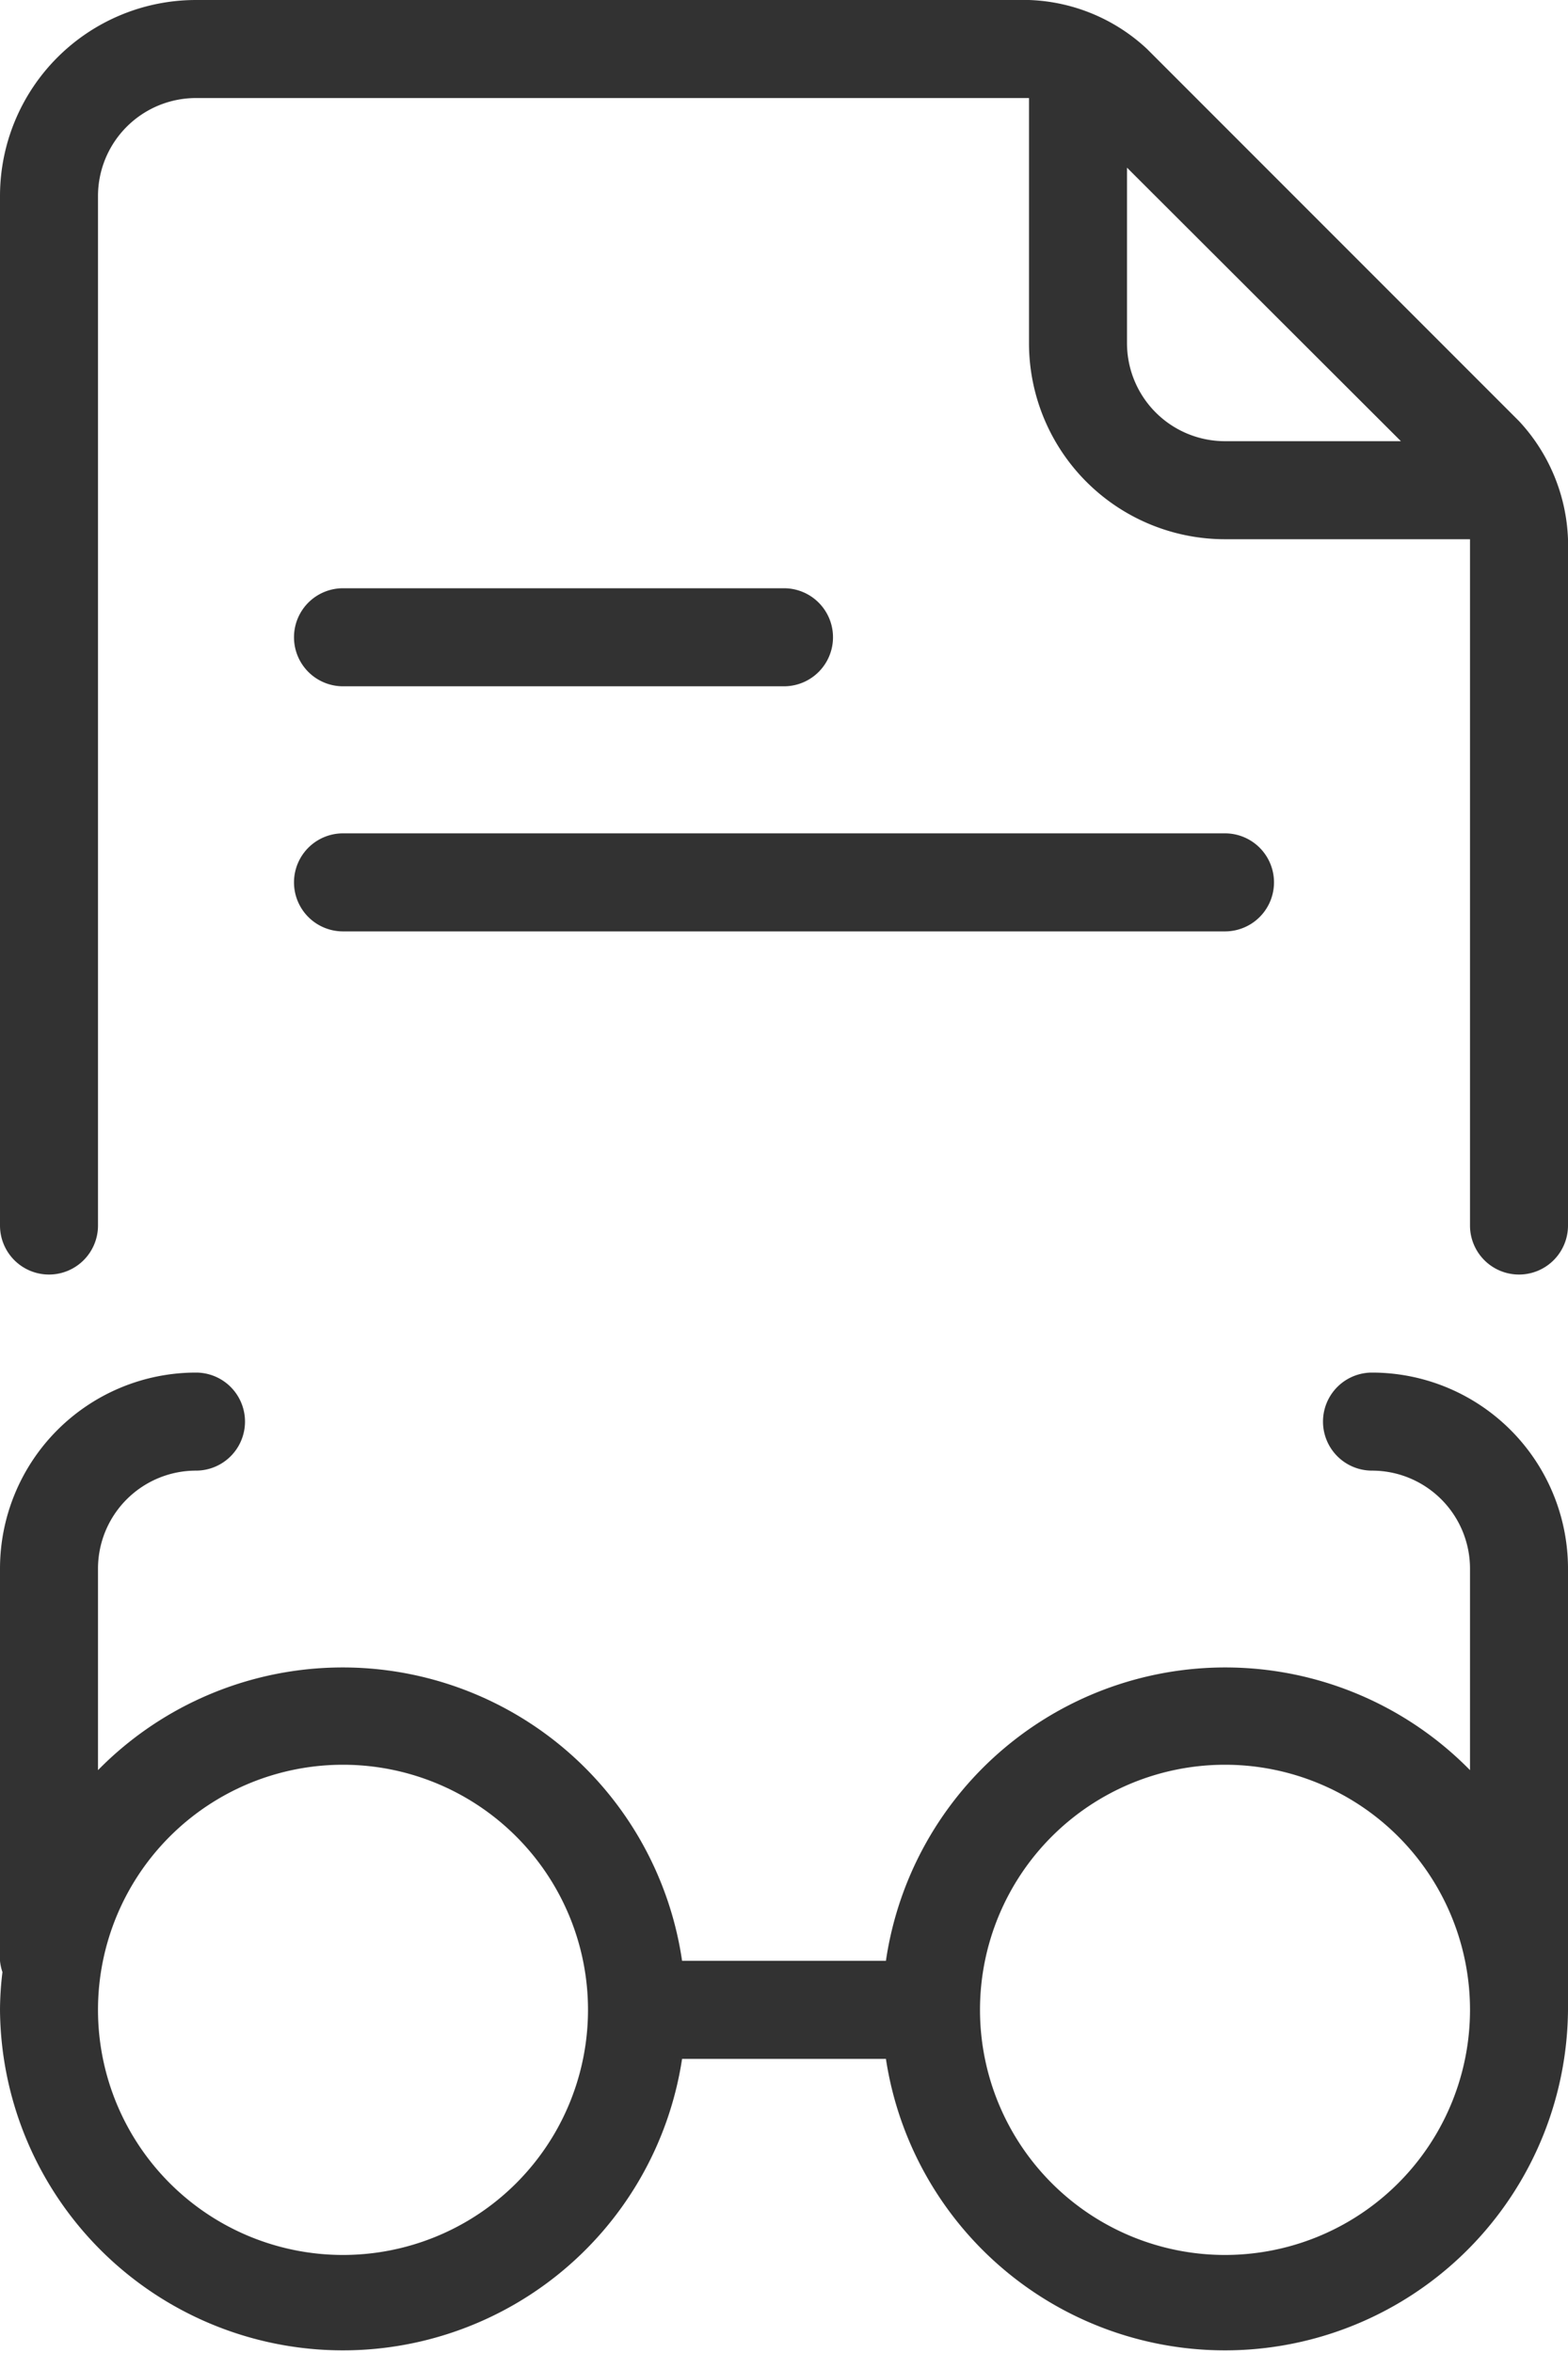
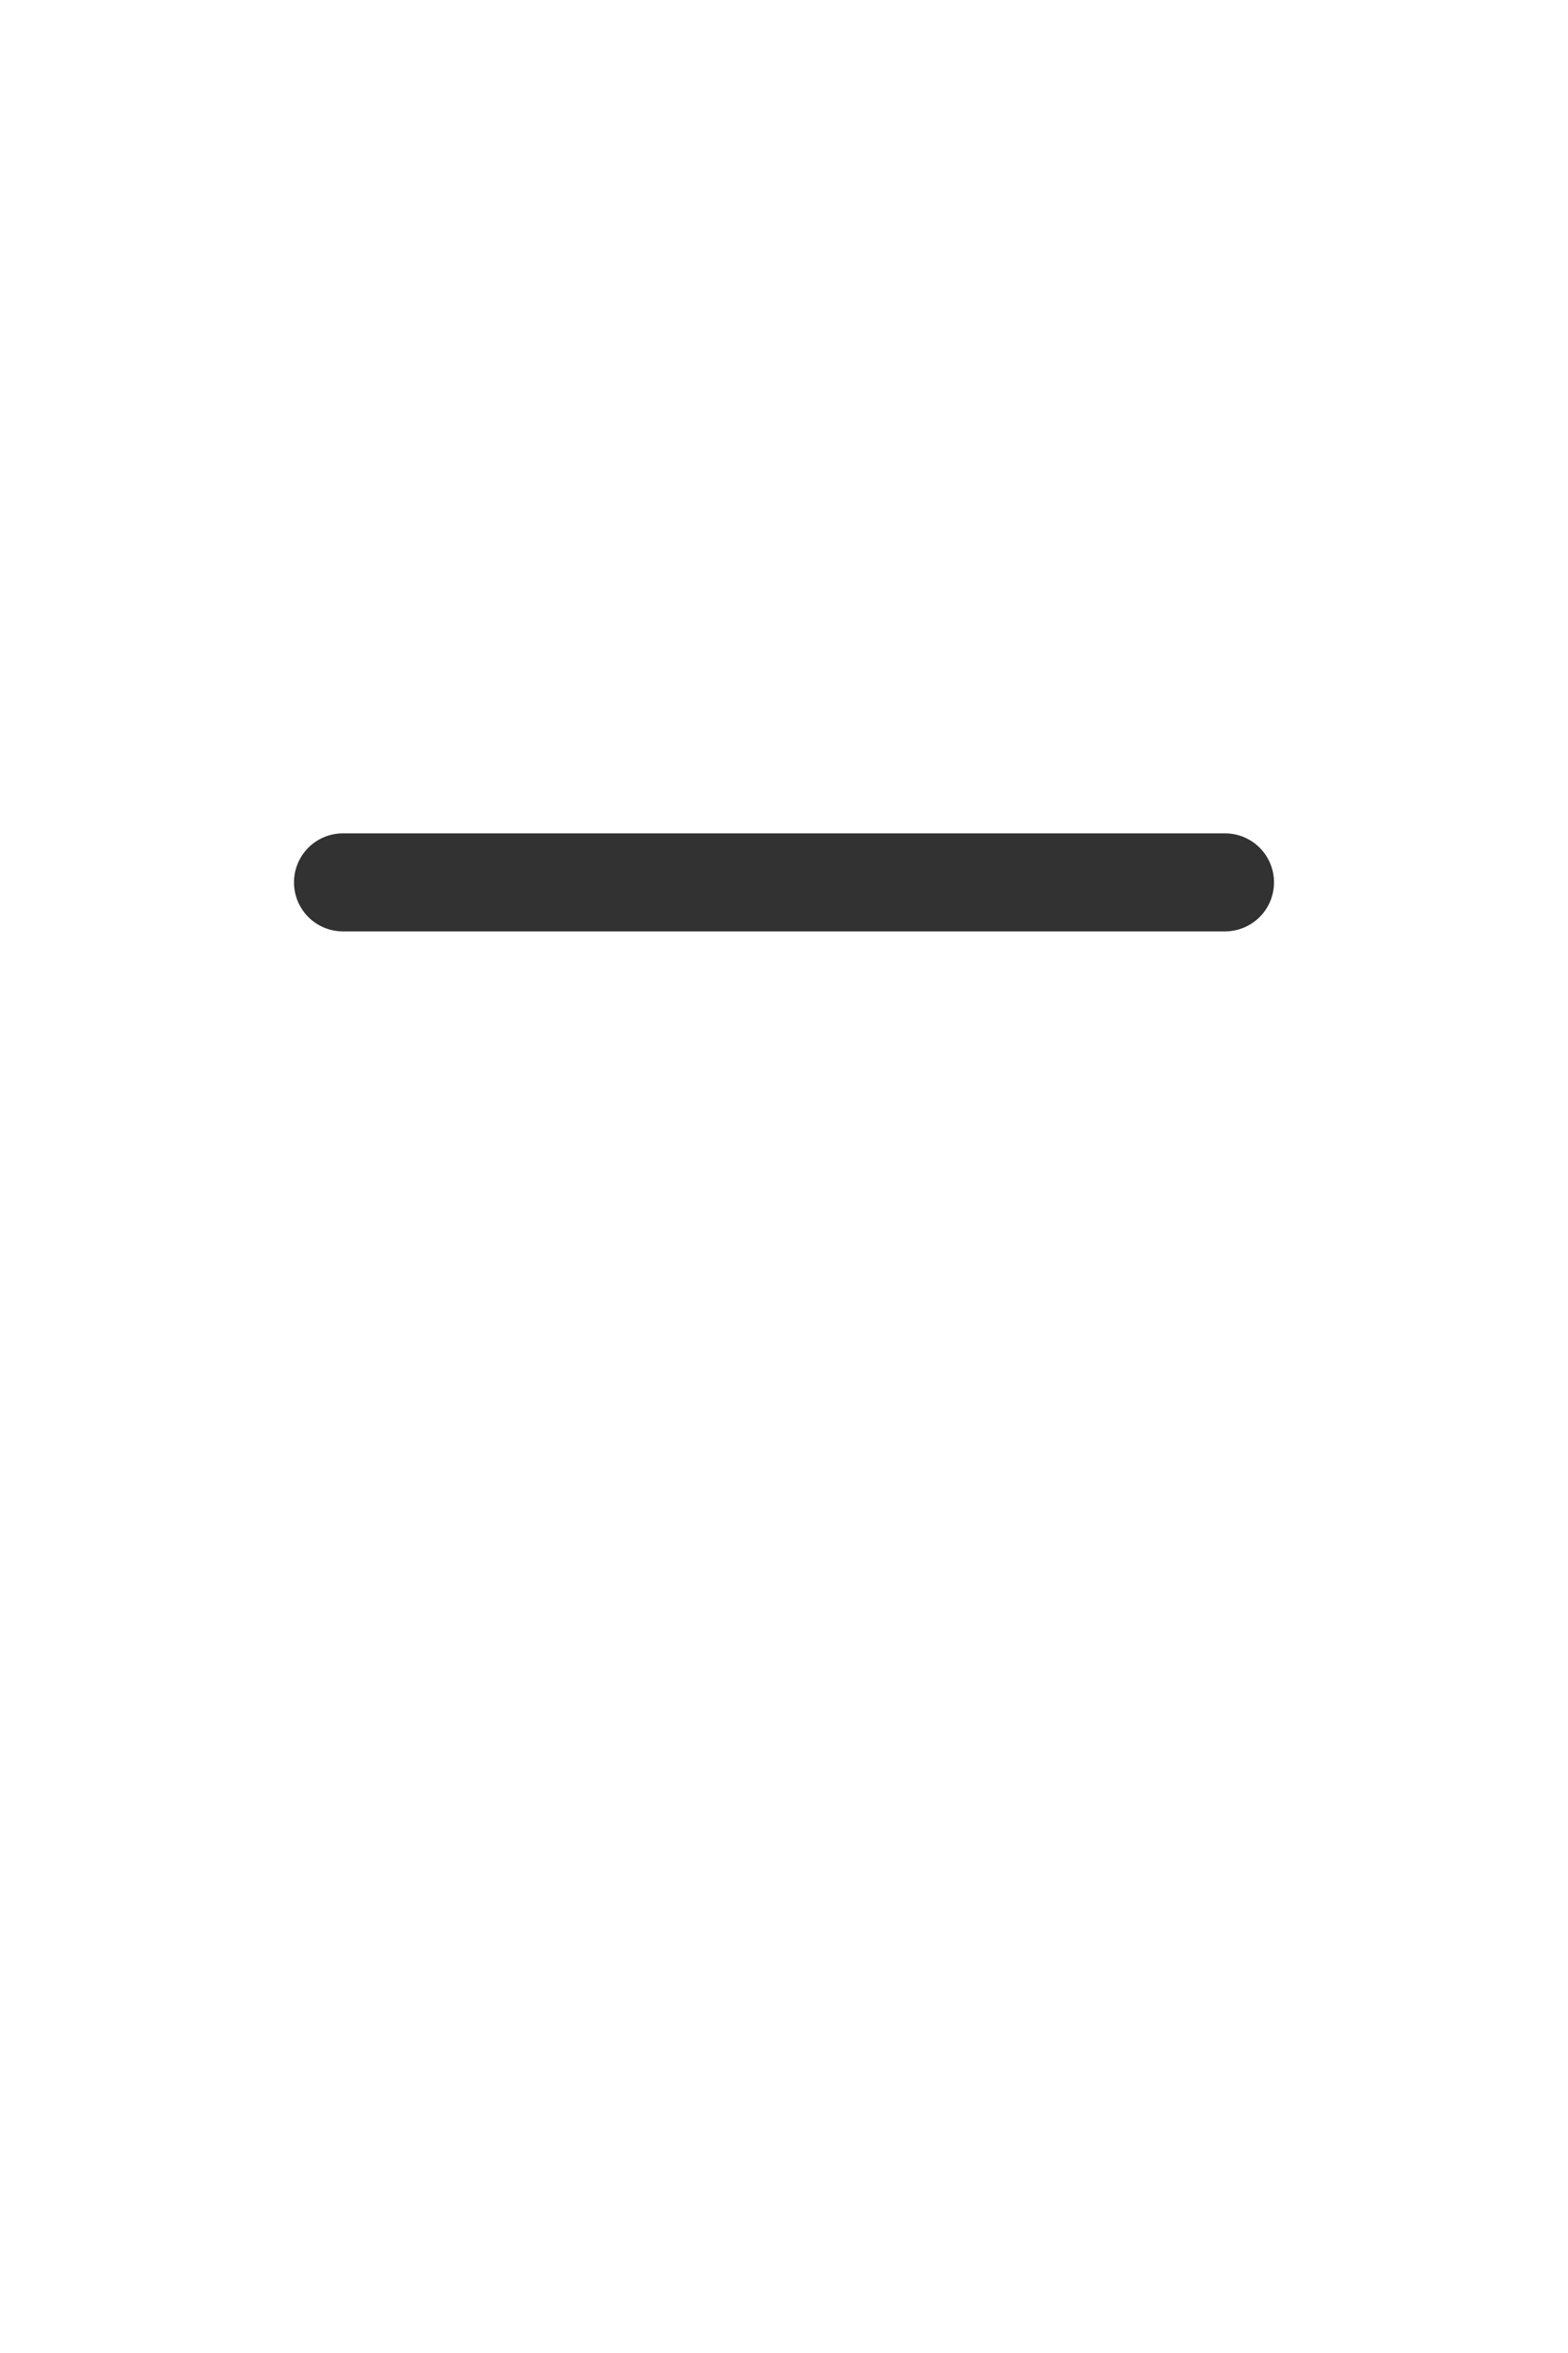
<svg xmlns="http://www.w3.org/2000/svg" class="icon" viewBox="0 0 32 48">
  <style>path{fill:#323232;}</style>
-   <path d="m28 28a1 1 0 0 0 0 2 2 2 0 0 1 2 2v4.11a7 7 0 0 0 -11.92 3.89h-4.16a7 7 0 0 0 -11.92-3.89v-4.11a2 2 0 0 1 2-2 1 1 0 0 0 0-2 4 4 0 0 0 -4 4v8a1 1 0 0 0 .05.23 6.49 6.49 0 0 0 -.05.77 7 7 0 0 0 13.92 1h4.16a7 7 0 0 0 13.92-1 6.51 6.51 0 0 0 0-.77 1.85 1.85 0 0 0 0-.23v-8a4 4 0 0 0 -4-4m-21 18a5 5 0 1 1 5-5 5 5 0 0 1 -5 5m18 0a5 5 0 1 1 5-5 5 5 0 0 1 -5 5" />
-   <path d="m7 14h9a1 1 0 0 0 0-2h-9a1 1 0 0 0 0 2" />
  <path d="m7 19h18a1 1 0 0 0 0-2h-18a1 1 0 0 0 0 2" />
-   <path d="m1 26a1 1 0 0 0 1-1v-21a2 2 0 0 1 2-2h17v5a4 4 0 0 0 4 4h5v14a1 1 0 0 0 2 0v-14a3.73 3.73 0 0 0 -1-2.41l-7.59-7.59a3.71 3.71 0 0 0 -2.41-1h-17a4 4 0 0 0 -4 4v21a1 1 0 0 0 1 1m22-22.58 5.59 5.58h-3.59a2 2 0 0 1 -2-2z" />
</svg>